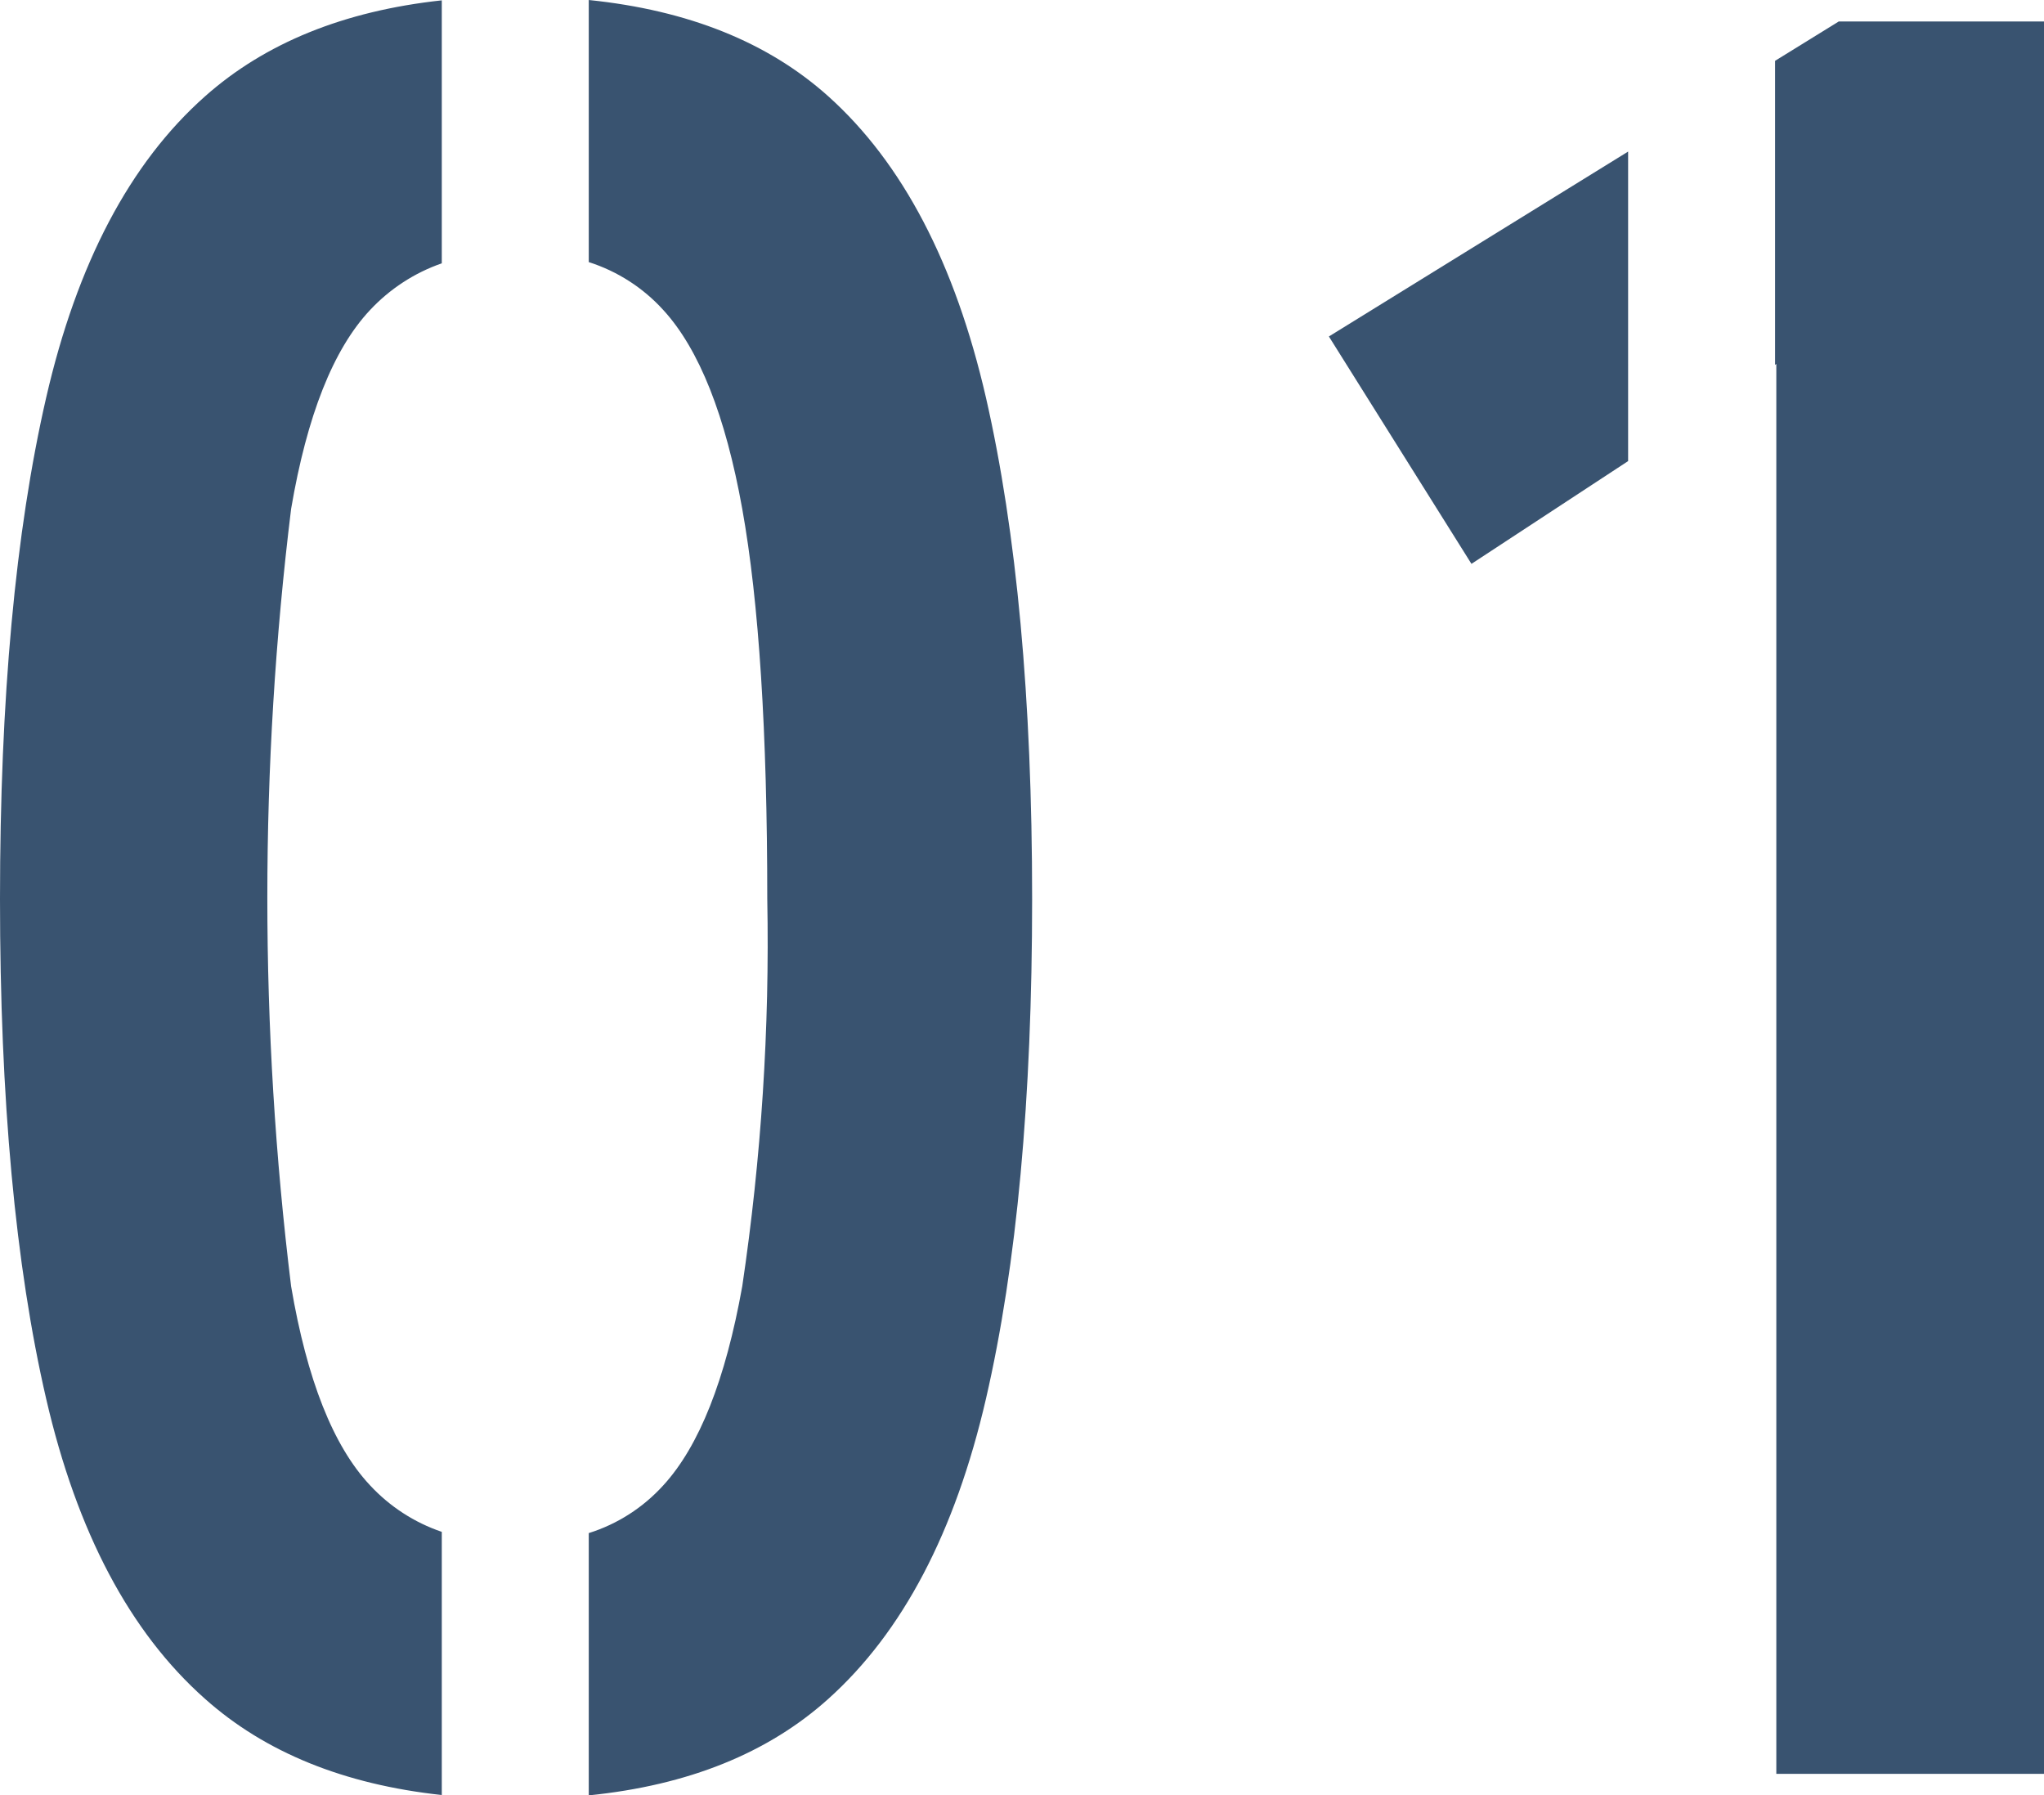
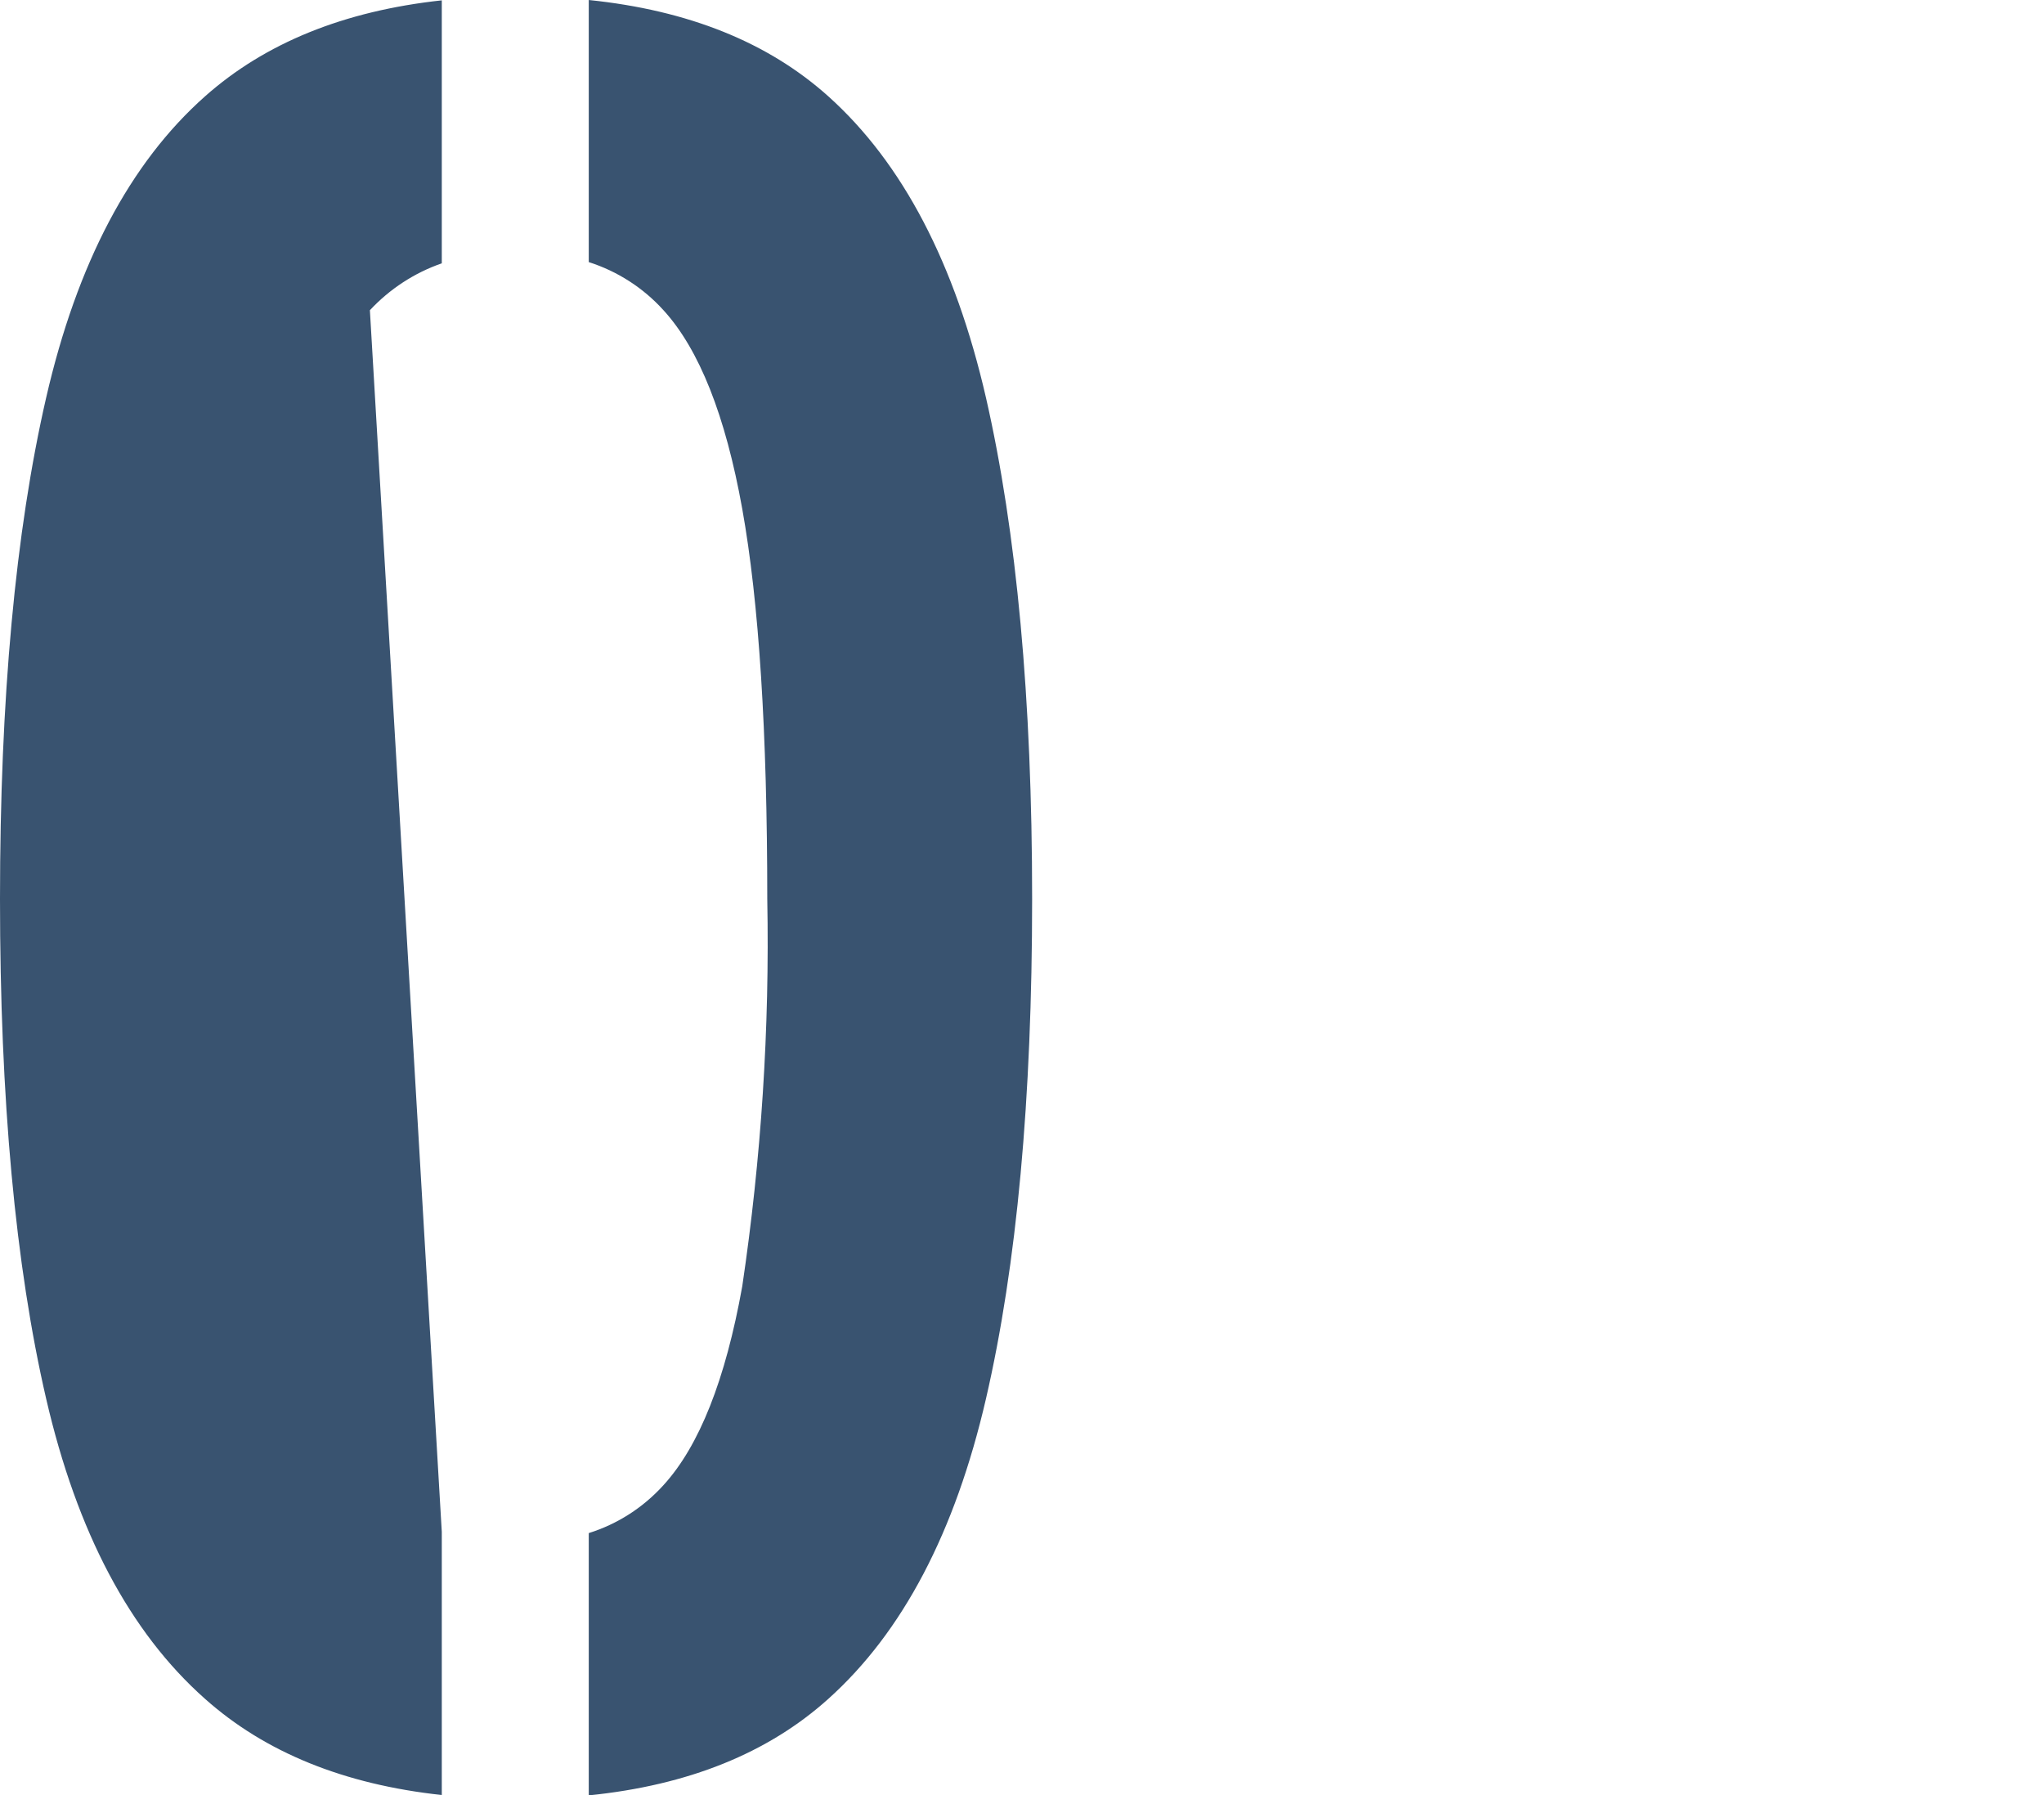
<svg xmlns="http://www.w3.org/2000/svg" id="_レイヤー_2" viewBox="0 0 115.99 101.86">
  <defs>
    <style>.cls-1{fill:#395370;}</style>
  </defs>
  <g id="_レイヤー_2-2">
    <g id="_レイヤー_1-2">
      <g id="Group_471">
        <g id="Group_470">
-           <path id="Path_958" class="cls-1" d="m20.99,17.6c1.12-1.2,2.52-2.12,4.08-2.66V.02c-5.55.6-10.03,2.42-13.44,5.45-4.26,3.78-7.26,9.48-9.01,17.09C.87,30.17,0,39.65,0,51s.87,20.8,2.62,28.36c1.75,7.57,4.75,13.24,9.01,17.02,3.41,3.04,7.89,4.86,13.44,5.46v-14.93c-1.56-.53-2.96-1.44-4.08-2.65-2.08-2.22-3.57-5.98-4.47-11.28-1.8-14.65-1.8-29.46,0-44.11.9-5.29,2.39-9.05,4.47-11.27Zm34.96,4.96c-1.75-7.61-4.73-13.31-8.94-17.09-3.42-3.07-7.95-4.89-13.6-5.47v14.87c1.63.52,3.09,1.46,4.24,2.73,2.03,2.22,3.52,5.98,4.47,11.27.95,5.29,1.42,12.67,1.42,22.13.14,7.35-.34,14.71-1.42,21.98-.95,5.3-2.44,9.06-4.47,11.28-1.15,1.27-2.61,2.21-4.24,2.72v14.88c5.65-.57,10.18-2.4,13.6-5.48,4.21-3.78,7.19-9.45,8.94-17.02s2.62-17.02,2.62-28.36-.88-20.83-2.62-28.44h0Z" />
-           <path id="Path_959" class="cls-1" d="m104.34,1.22l-3.61,2.23v17.25l.07-.05v79.99h15.19V1.22h-11.65Zm-20.84,30.77l8.89-5.83V8.6l-16.98,10.49,8.09,12.9Z" />
+           <path id="Path_958" class="cls-1" d="m20.99,17.6c1.12-1.2,2.52-2.12,4.08-2.66V.02c-5.55.6-10.03,2.42-13.44,5.45-4.26,3.78-7.26,9.48-9.01,17.09C.87,30.17,0,39.65,0,51s.87,20.8,2.62,28.36c1.75,7.57,4.75,13.24,9.01,17.02,3.41,3.04,7.89,4.86,13.44,5.46v-14.93Zm34.96,4.96c-1.75-7.61-4.73-13.31-8.94-17.09-3.42-3.07-7.95-4.89-13.6-5.47v14.87c1.63.52,3.09,1.46,4.24,2.73,2.03,2.22,3.52,5.98,4.47,11.27.95,5.29,1.42,12.67,1.42,22.13.14,7.35-.34,14.71-1.42,21.98-.95,5.3-2.44,9.06-4.47,11.28-1.15,1.27-2.61,2.21-4.24,2.72v14.88c5.65-.57,10.18-2.4,13.6-5.48,4.21-3.78,7.19-9.45,8.94-17.02s2.62-17.02,2.62-28.36-.88-20.83-2.62-28.44h0Z" />
        </g>
      </g>
    </g>
  </g>
</svg>